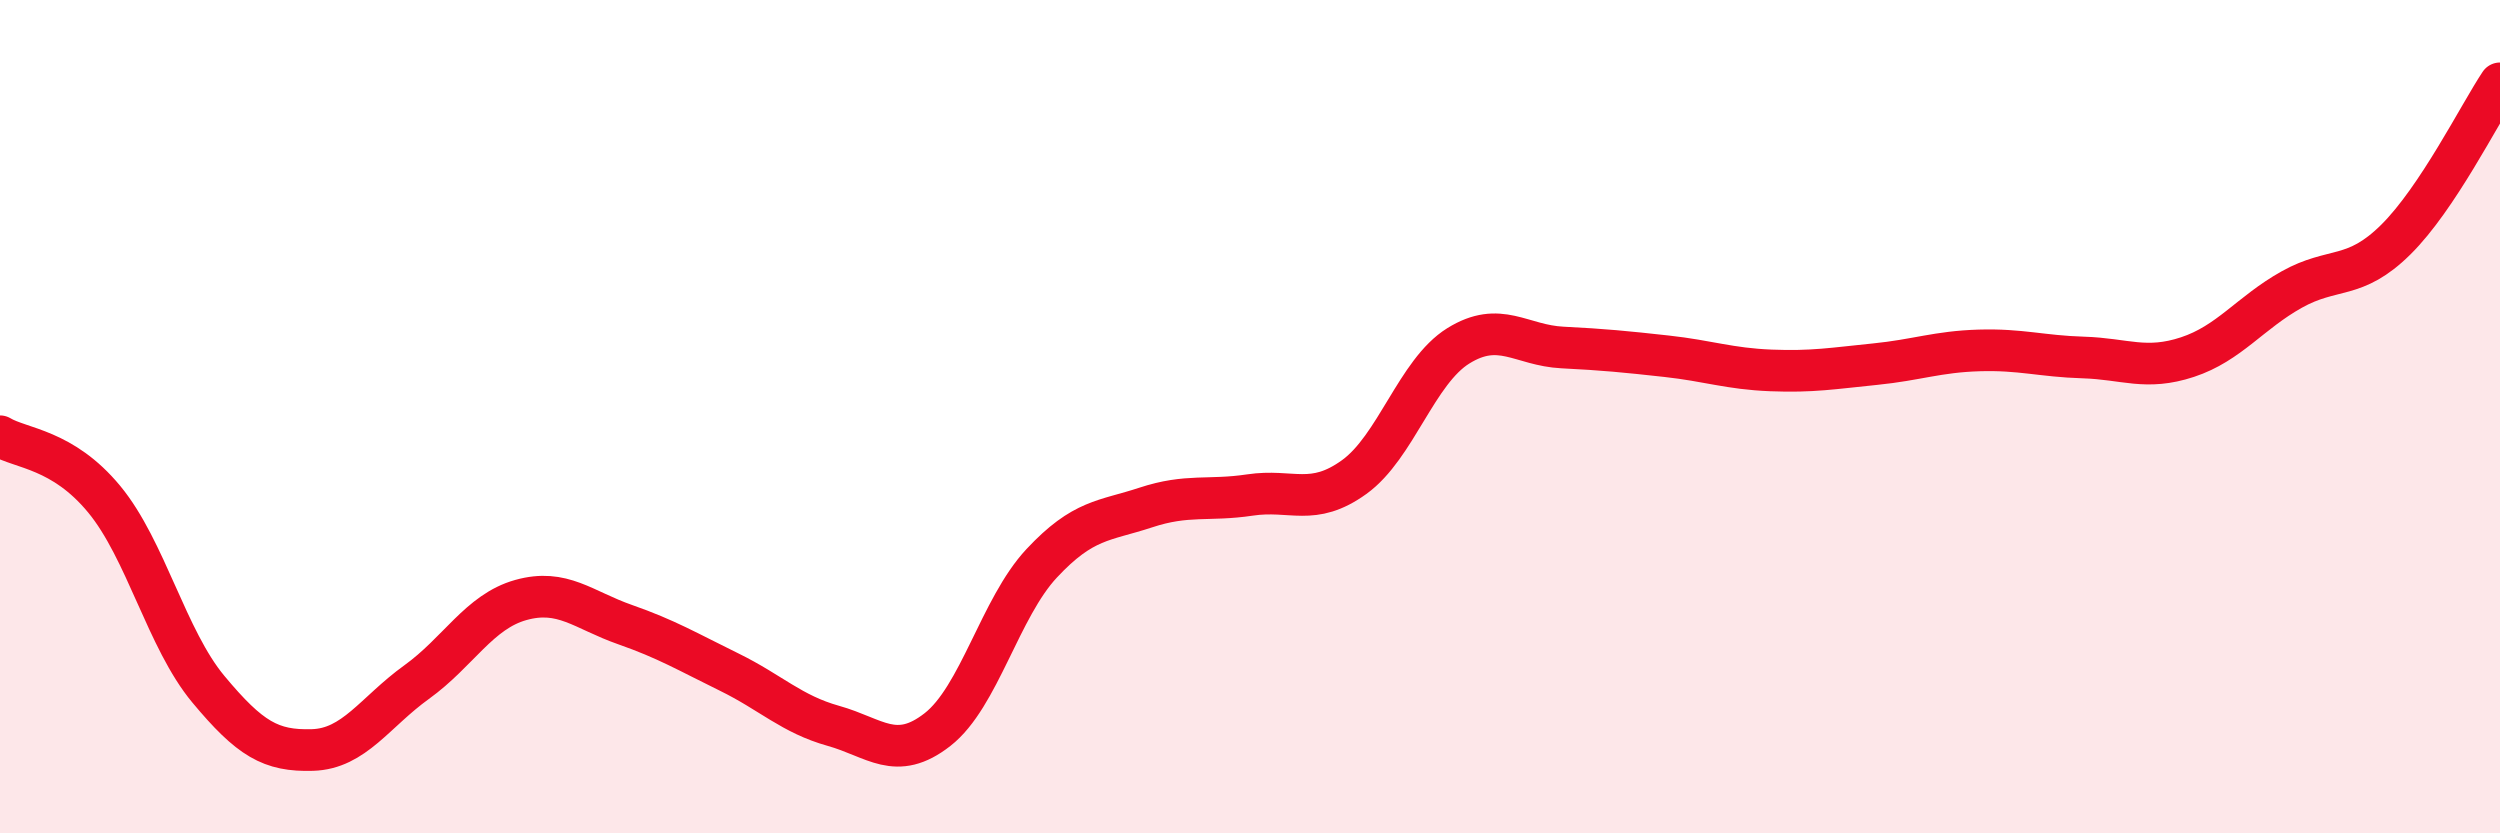
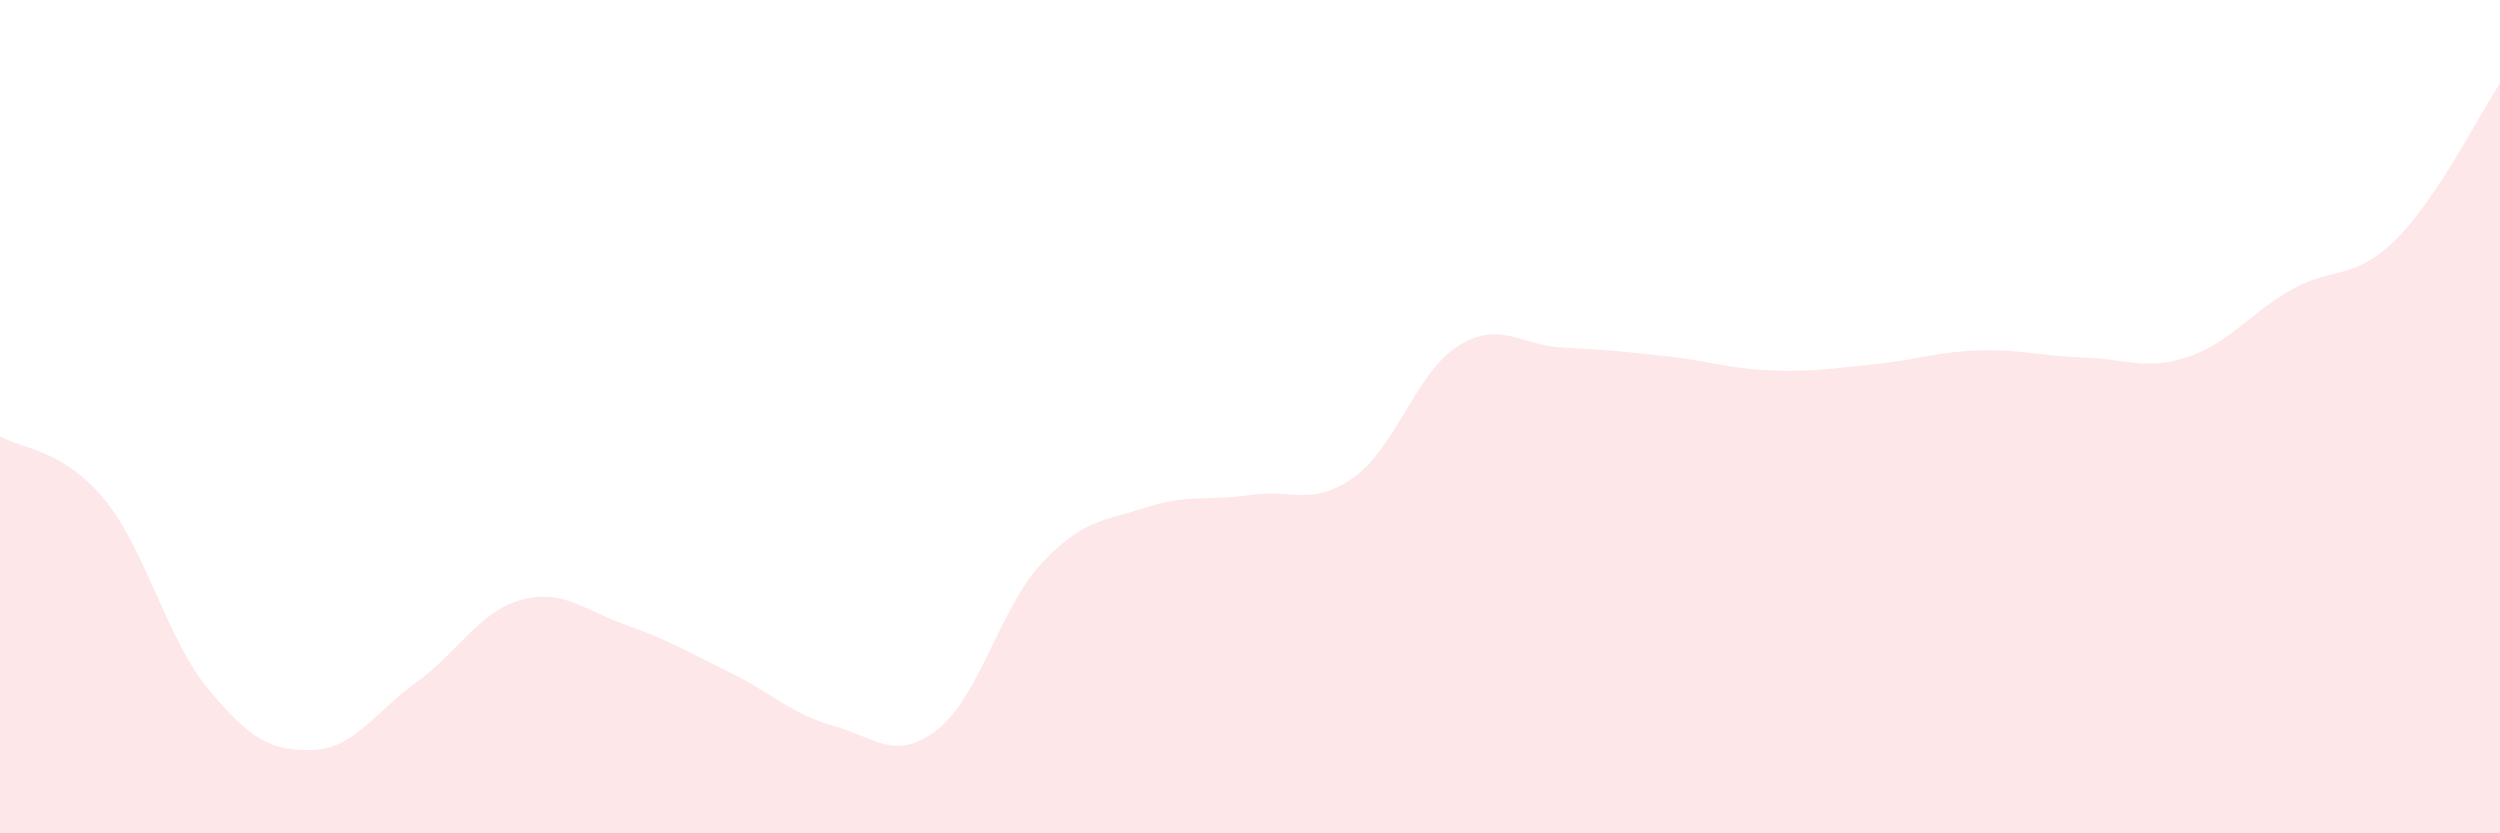
<svg xmlns="http://www.w3.org/2000/svg" width="60" height="20" viewBox="0 0 60 20">
  <path d="M 0,10.47 C 0.5,10.77 1.5,10.77 2.5,11.98 C 3.5,13.19 4,15.34 5,16.54 C 6,17.74 6.5,18.03 7.5,18 C 8.5,17.97 9,17.09 10,16.37 C 11,15.65 11.5,14.68 12.5,14.4 C 13.5,14.12 14,14.64 15,14.99 C 16,15.34 16.5,15.64 17.5,16.13 C 18.5,16.62 19,17.14 20,17.42 C 21,17.7 21.5,18.29 22.5,17.51 C 23.5,16.73 24,14.59 25,13.52 C 26,12.45 26.5,12.51 27.5,12.18 C 28.5,11.85 29,12.03 30,11.88 C 31,11.73 31.5,12.17 32.5,11.45 C 33.5,10.73 34,8.92 35,8.3 C 36,7.68 36.5,8.29 37.5,8.34 C 38.5,8.39 39,8.44 40,8.55 C 41,8.66 41.5,8.85 42.5,8.89 C 43.5,8.93 44,8.84 45,8.74 C 46,8.64 46.5,8.44 47.5,8.41 C 48.5,8.38 49,8.55 50,8.58 C 51,8.61 51.5,8.9 52.5,8.57 C 53.5,8.24 54,7.51 55,6.95 C 56,6.39 56.5,6.74 57.5,5.75 C 58.5,4.76 59.5,2.75 60,2L60 20L0 20Z" fill="#EB0A25" opacity="0.1" stroke-linecap="round" stroke-linejoin="round" />
-   <path d="M 0,10.47 C 0.5,10.77 1.5,10.77 2.5,11.98 C 3.5,13.19 4,15.34 5,16.54 C 6,17.74 6.5,18.03 7.5,18 C 8.5,17.97 9,17.09 10,16.37 C 11,15.65 11.5,14.68 12.5,14.4 C 13.5,14.12 14,14.64 15,14.99 C 16,15.34 16.5,15.64 17.5,16.13 C 18.5,16.62 19,17.14 20,17.42 C 21,17.7 21.5,18.29 22.5,17.51 C 23.5,16.73 24,14.59 25,13.52 C 26,12.45 26.5,12.51 27.5,12.18 C 28.5,11.85 29,12.03 30,11.88 C 31,11.73 31.5,12.17 32.5,11.45 C 33.5,10.73 34,8.92 35,8.3 C 36,7.68 36.5,8.29 37.5,8.34 C 38.5,8.39 39,8.44 40,8.55 C 41,8.66 41.5,8.85 42.5,8.89 C 43.5,8.93 44,8.84 45,8.74 C 46,8.64 46.5,8.44 47.5,8.41 C 48.5,8.38 49,8.55 50,8.58 C 51,8.61 51.5,8.9 52.5,8.57 C 53.5,8.24 54,7.51 55,6.95 C 56,6.39 56.5,6.74 57.5,5.75 C 58.5,4.76 59.5,2.75 60,2" stroke="#EB0A25" stroke-width="1" fill="none" stroke-linecap="round" stroke-linejoin="round" />
</svg>